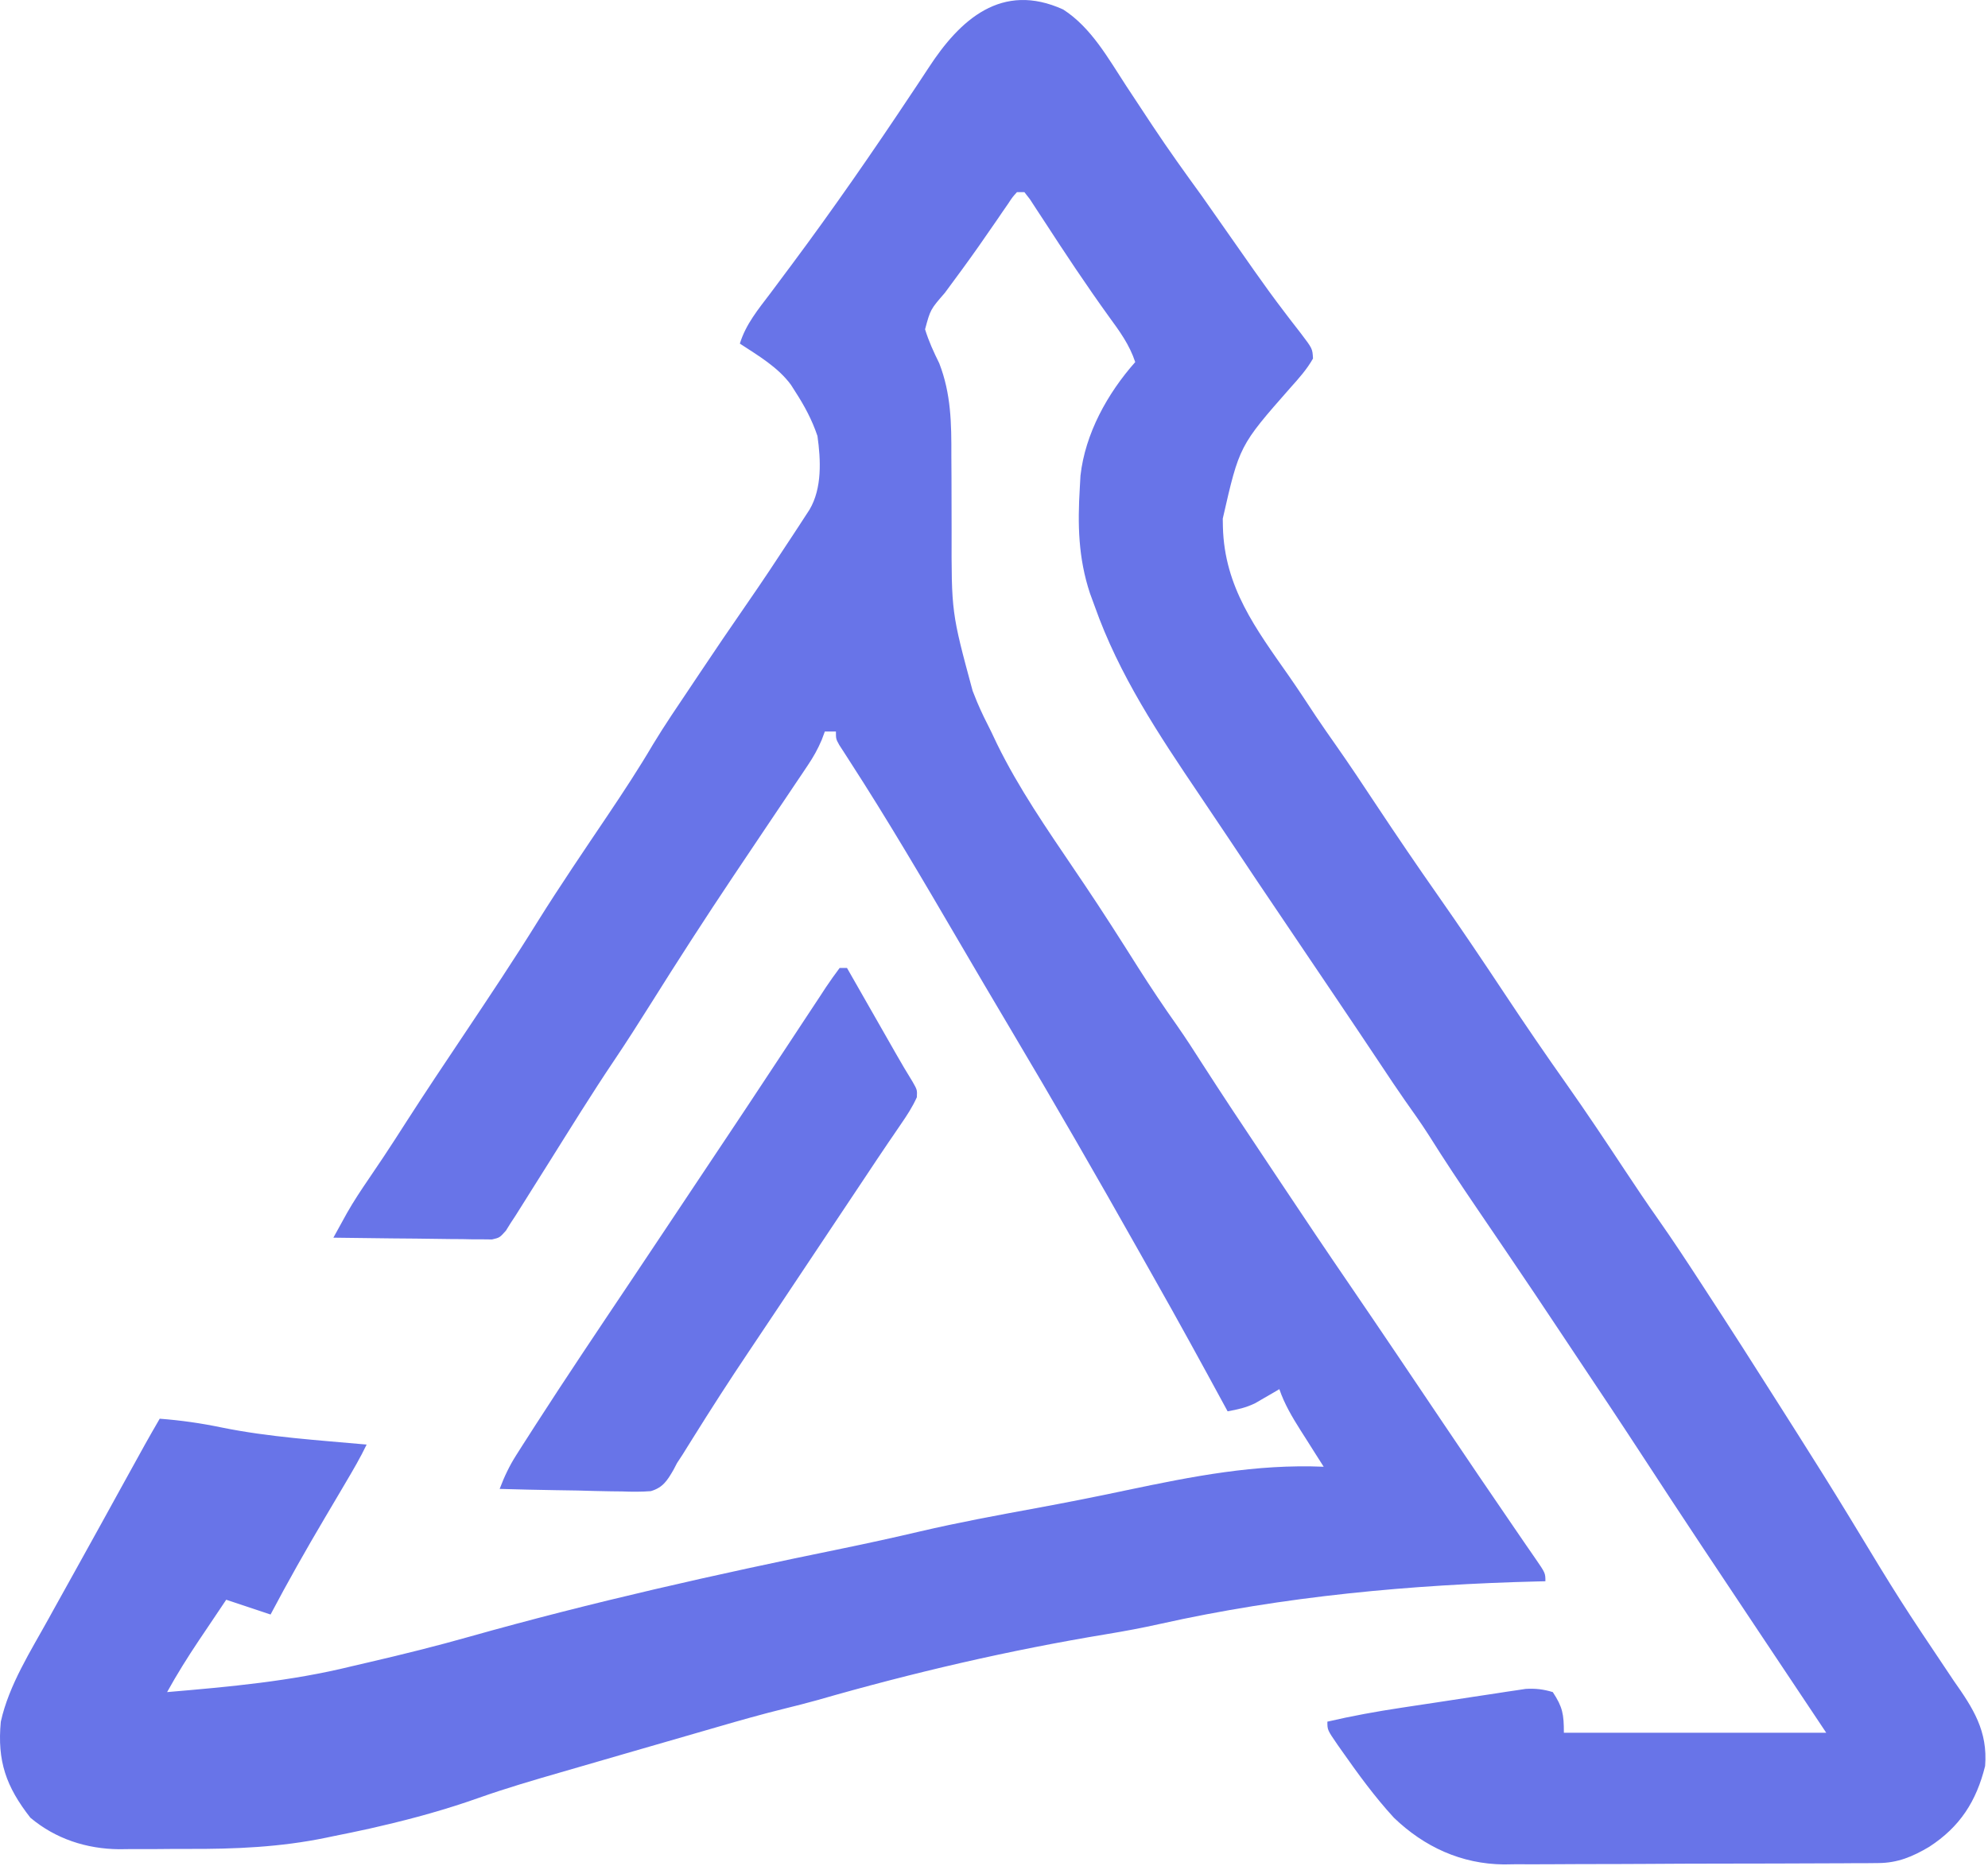
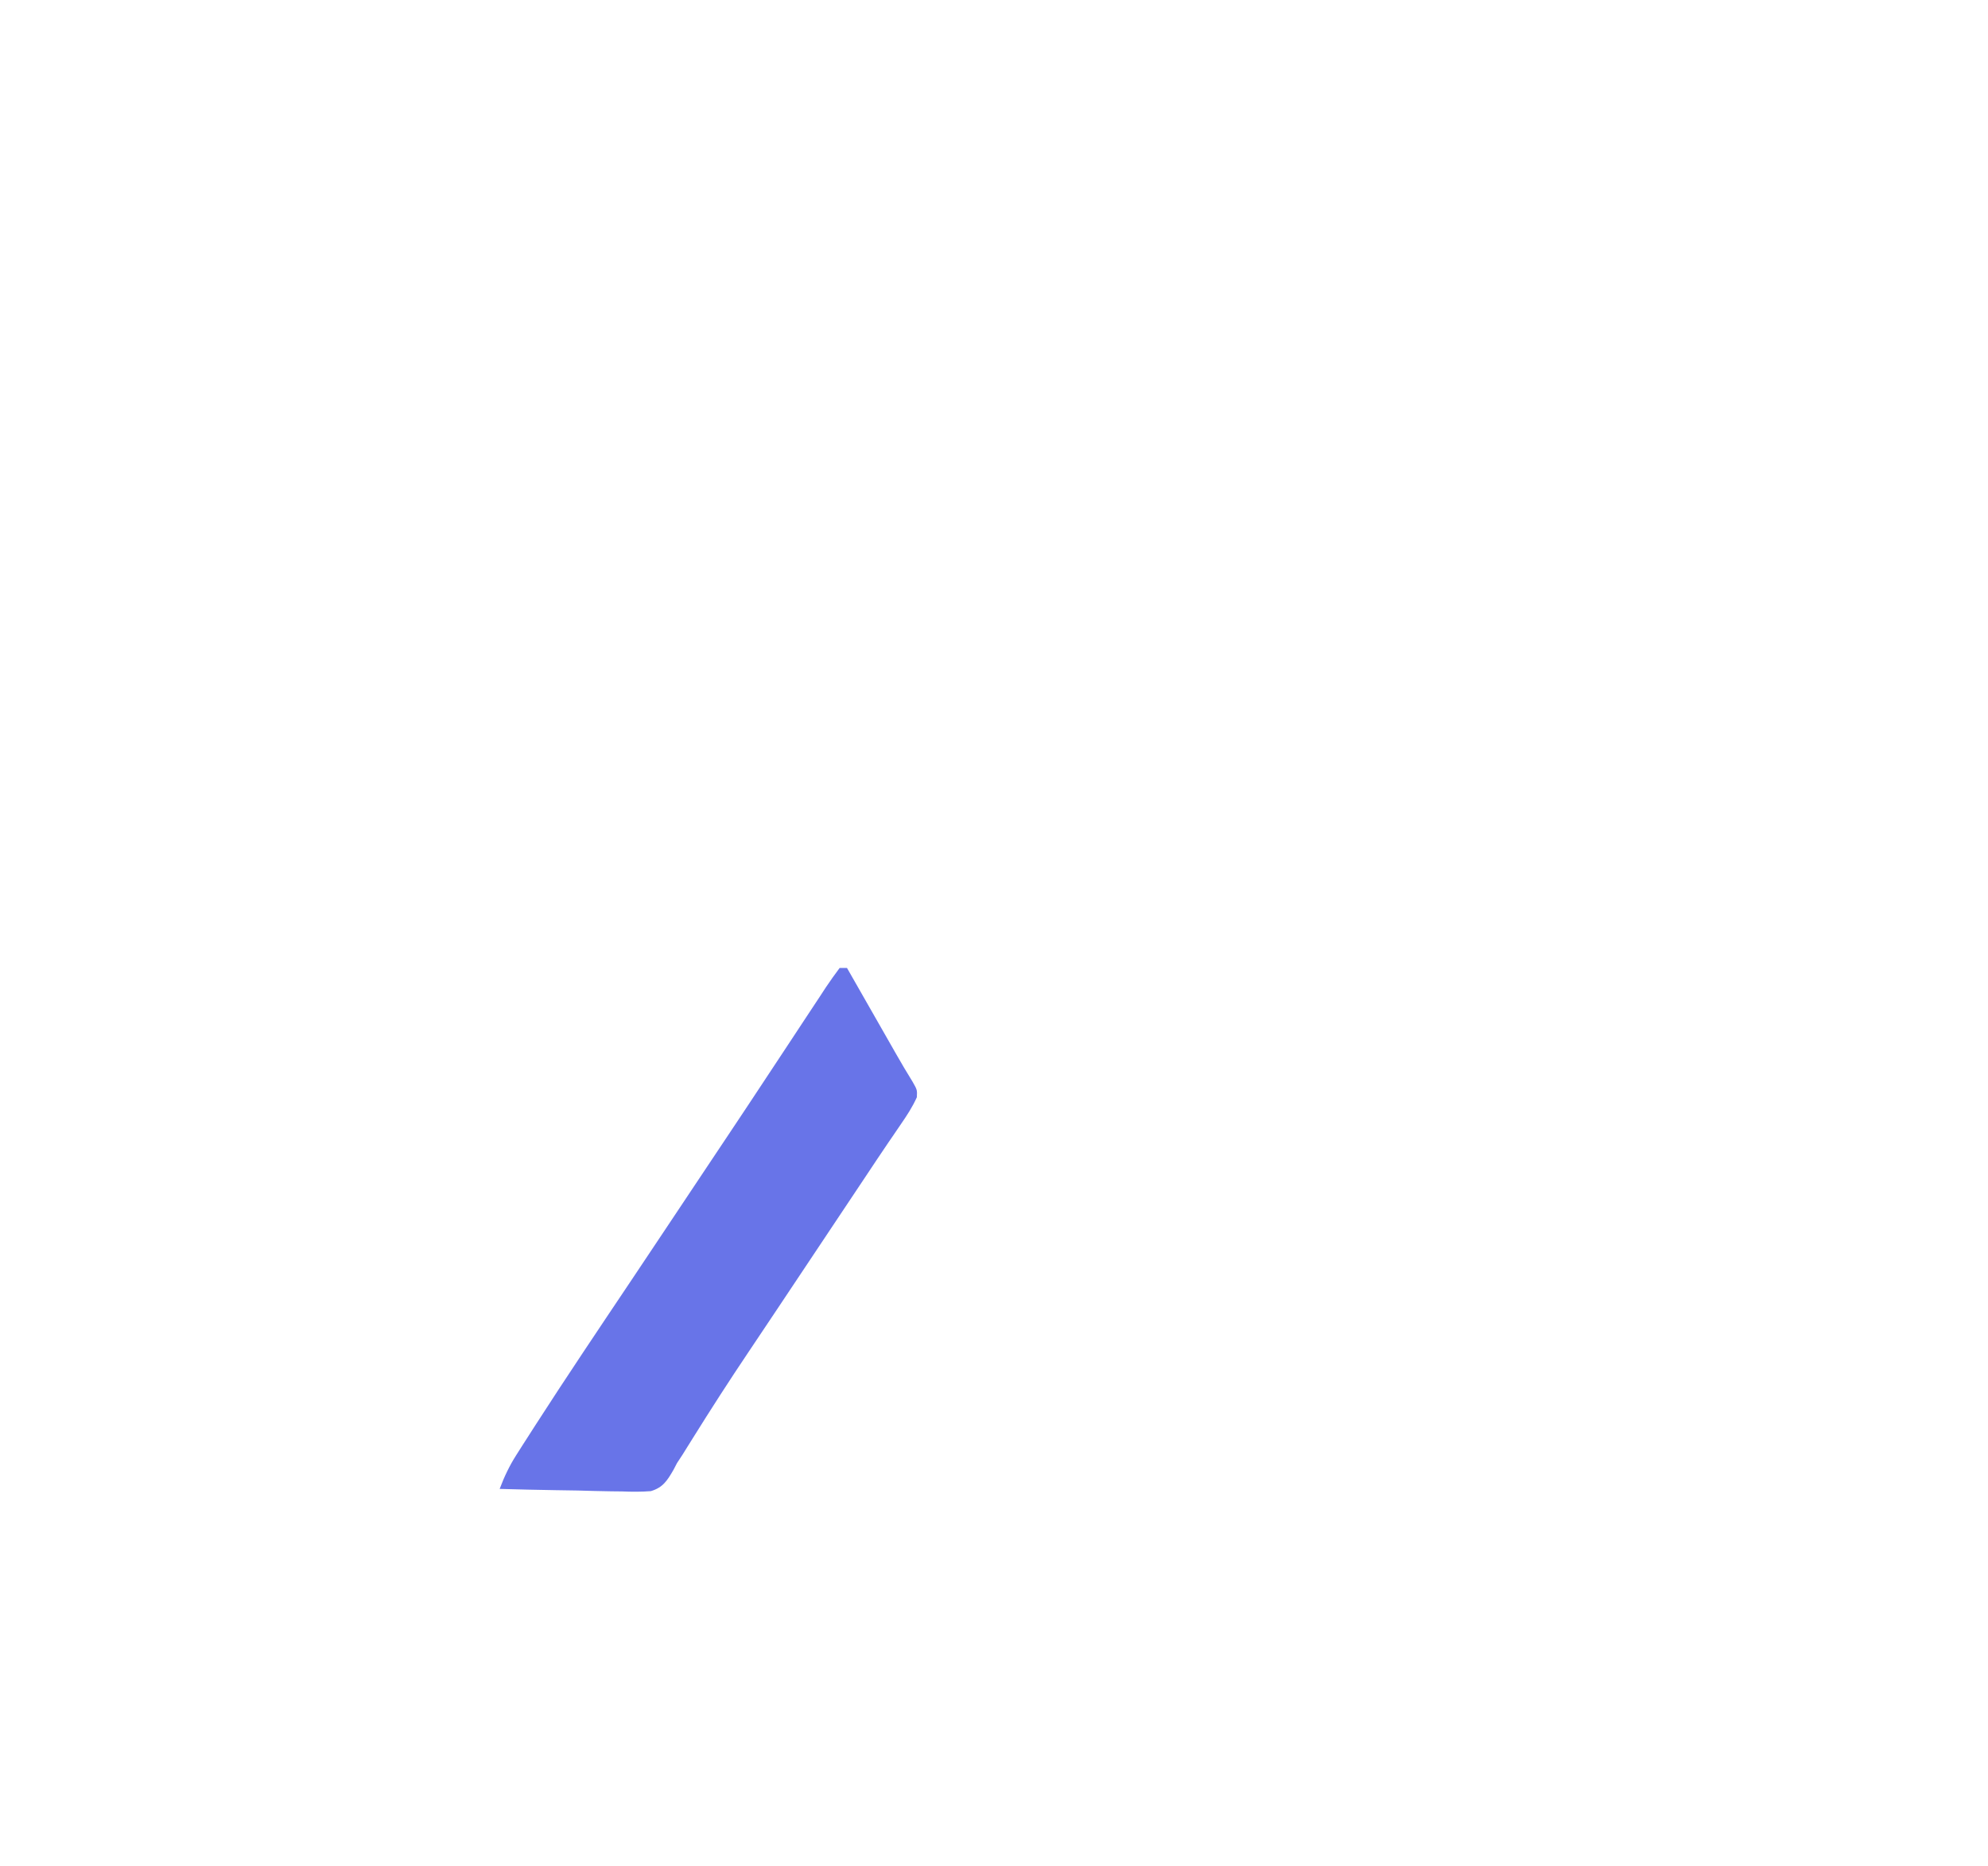
<svg xmlns="http://www.w3.org/2000/svg" width="538" height="505" viewBox="0 0 538 505" fill="none">
-   <path d="M287.721 2.567C295.347 7.47 299.931 15.843 304.796 23.273C306.782 26.305 308.785 29.326 310.788 32.348C311.371 33.229 311.371 33.229 311.966 34.127C316.224 40.541 320.693 46.78 325.221 53.004C326.351 54.605 327.476 56.209 328.596 57.817C331.714 62.281 334.838 66.739 337.971 71.192C338.479 71.915 338.986 72.639 339.509 73.385C342.103 77.071 344.738 80.712 347.475 84.293C347.989 84.971 348.503 85.649 349.033 86.347C350.013 87.634 351.005 88.913 352.007 90.183C355.189 94.371 355.189 94.371 355.327 97.051C353.658 99.999 351.472 102.434 349.221 104.942C335.406 120.651 335.406 120.651 330.909 140.379C330.921 141.131 330.934 141.883 330.947 142.657C331.375 158.952 339.817 170.124 348.89 183.087C351.379 186.672 353.774 190.32 356.174 193.965C357.917 196.552 359.695 199.106 361.491 201.657C365.314 207.103 368.989 212.641 372.659 218.192C378.041 226.303 383.509 234.345 389.096 242.317C395.368 251.266 401.462 260.323 407.499 269.431C412.888 277.559 418.389 285.595 424.019 293.557C429.366 301.146 434.51 308.867 439.63 316.61C442.598 321.095 445.589 325.555 448.69 329.95C452.69 335.63 456.491 341.434 460.284 347.254C460.65 347.816 461.017 348.377 461.394 348.956C468.21 359.4 474.936 369.902 481.601 380.443C483.188 382.951 484.778 385.456 486.37 387.961C491.154 395.501 495.891 403.064 500.534 410.692C514.122 433.134 514.122 433.134 528.721 454.921C533.992 462.389 537.971 468.555 537.221 478.004C534.85 487.573 530.398 494.491 522.096 499.879C517.63 502.529 513.578 504.249 508.335 504.278C507.378 504.288 506.421 504.298 505.434 504.309C504.396 504.309 503.357 504.31 502.287 504.311C500.633 504.323 500.633 504.323 498.945 504.336C495.296 504.36 491.647 504.369 487.999 504.375C485.456 504.384 482.914 504.393 480.371 504.403C475.037 504.419 469.704 504.427 464.37 504.43C458.231 504.433 452.093 504.463 445.954 504.505C440.025 504.544 434.095 504.555 428.166 504.556C425.656 504.561 423.145 504.573 420.635 504.594C417.11 504.621 413.586 504.616 410.061 504.604C409.036 504.618 408.012 504.633 406.957 504.649C395.496 504.534 385.453 499.921 377.221 492.004C372.041 486.363 367.554 480.202 363.159 473.942C362.764 473.381 362.37 472.821 361.963 472.244C359.221 468.25 359.221 468.25 359.221 466.004C365.853 464.457 372.474 463.26 379.206 462.242C380.734 462.01 380.734 462.01 382.292 461.773C384.43 461.449 386.568 461.128 388.706 460.808C391.977 460.316 395.245 459.812 398.514 459.307C400.599 458.993 402.683 458.68 404.768 458.367C405.742 458.215 406.716 458.063 407.72 457.907C409.087 457.706 409.087 457.706 410.482 457.502C411.279 457.381 412.075 457.26 412.896 457.136C415.565 456.985 417.662 457.228 420.221 458.004C422.904 462.075 423.221 464.007 423.221 469.004C446.651 469.004 470.081 469.004 494.221 469.004C485.095 455.313 485.095 455.313 475.96 441.629C465.554 426.049 455.167 410.46 444.94 394.762C438.959 385.584 432.891 376.466 426.797 367.363C425.336 365.175 423.879 362.985 422.424 360.793C417.668 353.63 412.879 346.49 408.049 339.375C407.588 338.695 407.127 338.016 406.651 337.315C404.334 333.901 402.016 330.489 399.694 327.079C395.264 320.563 390.898 314.025 386.718 307.345C384.623 304.069 382.374 300.911 380.128 297.738C378.005 294.695 375.947 291.612 373.897 288.52C369.706 282.217 365.486 275.934 361.252 269.66C360.641 268.754 360.03 267.848 359.4 266.915C357.507 264.111 355.614 261.308 353.721 258.504C339.282 237.121 339.282 237.121 332.678 227.191C330.01 223.181 327.322 219.185 324.624 215.196C313.55 198.787 302.861 182.793 296.221 164.004C295.807 162.876 295.394 161.748 294.967 160.586C291.798 150.99 291.615 141.979 292.221 132.004C292.281 130.932 292.34 129.859 292.401 128.754C293.669 117.373 299.707 106.476 307.221 98.004C305.645 93.265 303.008 89.678 300.096 85.692C293.965 77.188 288.183 68.472 282.479 59.677C281.824 58.68 281.169 57.683 280.495 56.657C279.911 55.759 279.328 54.862 278.727 53.938C278.23 53.3 277.733 52.662 277.221 52.004C276.561 52.004 275.901 52.004 275.221 52.004C273.984 53.37 273.984 53.37 272.788 55.196C272.309 55.886 271.83 56.577 271.336 57.289C270.824 58.041 270.311 58.792 269.784 59.567C268.706 61.124 267.626 62.679 266.545 64.235C265.995 65.028 265.446 65.821 264.879 66.638C261.892 70.901 258.794 75.082 255.7 79.268C251.791 83.768 251.791 83.768 250.346 89.129C251.333 92.371 252.686 95.298 254.186 98.332C257.399 106.624 257.489 114.634 257.46 123.41C257.471 125.366 257.482 127.321 257.496 129.276C257.526 134.044 257.537 138.813 257.527 143.581C257.477 165.767 257.477 165.767 263.221 187.004C263.619 188 264.018 188.997 264.428 190.023C265.576 192.753 266.878 195.365 268.221 198.004C268.754 199.124 269.286 200.245 269.835 201.399C275.711 213.396 283.269 224.306 290.731 235.349C291.166 235.993 291.601 236.637 292.049 237.301C292.702 238.267 292.702 238.267 293.369 239.253C298.364 246.666 303.159 254.203 307.932 261.76C311.358 267.165 314.898 272.453 318.594 277.677C320.96 281.06 323.188 284.525 325.409 288.004C330.722 296.269 336.157 304.449 341.624 312.614C343.275 315.085 344.921 317.56 346.565 320.035C352.835 329.472 359.158 338.869 365.556 348.219C373.941 360.492 382.228 372.831 390.528 385.161C396.975 394.734 403.447 404.29 409.979 413.806C410.956 415.229 411.931 416.654 412.904 418.079C413.754 419.322 414.61 420.561 415.473 421.796C418.221 425.784 418.221 425.784 418.221 428.004C417.246 428.026 417.246 428.026 416.251 428.048C381.95 428.892 347.415 432.065 313.874 439.564C309.138 440.622 304.4 441.508 299.612 442.298C273.131 446.667 247.061 452.73 221.279 460.151C218.293 460.984 215.298 461.747 212.288 462.485C206.215 463.979 200.213 465.681 194.209 467.427C192.081 468.045 189.953 468.659 187.824 469.273C183.837 470.424 179.85 471.577 175.864 472.731C173.422 473.438 170.981 474.144 168.54 474.85C164.546 476.005 160.554 477.164 156.563 478.324C155.004 478.777 153.446 479.228 151.887 479.679C144.397 481.845 136.933 484.022 129.582 486.628C120.852 489.718 112.055 492.169 103.034 494.254C101.523 494.605 101.523 494.605 99.981 494.963C96.736 495.688 93.483 496.354 90.221 497.004C89.587 497.137 88.954 497.27 88.3 497.408C75.832 499.988 63.618 500.502 50.905 500.45C47.697 500.442 44.491 500.471 41.284 500.502C39.211 500.504 37.138 500.503 35.065 500.5C34.123 500.512 33.181 500.523 32.211 500.534C23.404 500.443 15.034 497.733 8.221 492.004C1.659 483.612 -0.795 476.681 0.221 466.004C2.426 456.044 8.337 446.861 13.221 438.004C13.595 437.326 13.969 436.647 14.354 435.948C16.313 432.397 18.286 428.854 20.264 425.313C22.613 421.104 24.945 416.886 27.272 412.664C27.627 412.02 27.983 411.375 28.349 410.711C29.784 408.107 31.219 405.502 32.653 402.897C39.694 390.11 39.694 390.11 43.221 384.004C48.907 384.437 54.385 385.214 59.971 386.379C72.862 389.003 86.138 389.812 99.221 391.004C97.522 394.548 95.553 397.9 93.553 401.282C92.817 402.531 92.081 403.78 91.344 405.03C90.198 406.971 89.051 408.913 87.903 410.853C82.807 419.47 77.894 428.15 73.221 437.004C69.221 435.671 65.221 434.338 61.221 433.004C59.301 435.856 57.386 438.711 55.471 441.567C54.932 442.367 54.394 443.166 53.838 443.991C50.772 448.571 47.889 453.18 45.221 458.004C62.121 456.564 78.715 455.074 95.221 451.004C96.837 450.626 98.453 450.25 100.069 449.875C109.101 447.774 118.073 445.547 126.996 443.02C160.222 433.646 193.928 426.093 227.742 419.184C234.864 417.722 241.955 416.165 249.034 414.504C259.381 412.089 269.809 410.161 280.255 408.239C288.456 406.728 296.628 405.118 304.784 403.379C322.739 399.605 339.798 396.23 358.221 397.004C357.173 395.359 357.173 395.359 356.104 393.68C355.185 392.226 354.265 390.771 353.346 389.317C352.886 388.595 352.426 387.874 351.952 387.131C349.671 383.512 347.619 380.076 346.221 376.004C345.63 376.354 345.038 376.703 344.428 377.063C343.638 377.518 342.848 377.973 342.034 378.442C341.256 378.894 340.479 379.347 339.678 379.813C337.164 381.032 334.956 381.508 332.221 382.004C331.905 381.422 331.588 380.839 331.262 380.239C325.073 368.846 318.853 357.475 312.461 346.195C311.071 343.739 309.687 341.28 308.303 338.821C296.876 318.528 285.253 298.355 273.352 278.337C268.725 270.553 264.134 262.748 259.562 254.932C249.914 238.438 240.264 221.959 229.876 205.916C229.397 205.169 228.918 204.422 228.424 203.653C227.998 202.994 227.572 202.336 227.132 201.658C226.221 200.004 226.221 200.004 226.221 198.004C225.231 198.004 224.241 198.004 223.221 198.004C222.945 198.744 222.669 199.483 222.385 200.245C221.311 202.791 220.136 204.871 218.598 207.158C218.074 207.943 217.549 208.729 217.008 209.538C216.44 210.378 215.872 211.217 215.288 212.082C214.399 213.41 214.399 213.41 213.492 214.764C211.594 217.597 209.689 220.426 207.784 223.254C205.304 226.946 202.826 230.639 200.35 234.332C199.439 235.69 199.439 235.69 198.51 237.075C190.835 248.538 183.356 260.125 176.034 271.817C172.824 276.922 169.591 282.002 166.221 287.004C160.114 296.077 154.375 305.391 148.559 314.652C146.927 317.249 145.293 319.845 143.659 322.442C143.158 323.24 142.658 324.039 142.142 324.862C141.672 325.609 141.202 326.356 140.717 327.125C140.307 327.779 139.896 328.434 139.473 329.107C139.06 329.733 138.647 330.359 138.221 331.004C137.793 331.694 137.364 332.384 136.922 333.094C135.221 335.004 135.221 335.004 133.152 335.485C132.359 335.476 131.567 335.467 130.75 335.458C129.849 335.458 128.948 335.458 128.02 335.457C127.052 335.437 126.083 335.416 125.085 335.395C124.09 335.389 123.095 335.384 122.071 335.378C118.891 335.355 115.713 335.305 112.534 335.254C110.379 335.234 108.225 335.216 106.071 335.2C100.787 335.155 95.504 335.088 90.221 335.004C91.005 333.578 91.791 332.152 92.578 330.727C93.016 329.933 93.453 329.139 93.904 328.321C95.732 325.106 97.76 322.056 99.846 319.004C100.741 317.679 101.634 316.354 102.526 315.028C102.978 314.356 103.43 313.684 103.896 312.992C105.96 309.896 107.963 306.762 109.971 303.629C115.111 295.629 120.401 287.73 125.688 279.827C132.42 269.766 139.13 259.71 145.512 249.423C151.602 239.681 158.072 230.181 164.483 220.649C168.717 214.343 172.868 208.038 176.718 201.488C179.936 196.171 183.448 191.04 186.909 185.879C187.716 184.671 188.524 183.462 189.331 182.254C193.52 175.993 197.741 169.757 202.034 163.567C206.235 157.505 210.312 151.366 214.346 145.192C215.201 143.891 215.201 143.891 216.072 142.563C216.598 141.753 217.124 140.944 217.667 140.11C218.136 139.389 218.605 138.669 219.089 137.927C222.496 132.141 222.143 124.511 221.221 118.004C219.741 113.624 217.729 109.878 215.221 106.004C214.838 105.401 214.456 104.798 214.061 104.176C210.521 99.355 205.151 96.24 200.221 93.004C201.862 87.7 205.233 83.684 208.534 79.317C209.81 77.605 211.086 75.893 212.362 74.18C213.008 73.314 213.655 72.449 214.321 71.557C225.484 56.559 236.124 41.201 246.471 25.629C247.084 24.713 247.696 23.796 248.327 22.852C249.328 21.346 250.328 19.84 251.314 18.324C259.756 5.35 271.057 -5.005 287.721 2.567Z" fill="#6874E8" />
  <path d="M227.221 262.004C227.881 262.004 228.541 262.004 229.221 262.004C229.925 263.237 229.925 263.237 230.642 264.495C232.392 267.561 234.142 270.627 235.892 273.692C236.648 275.016 237.404 276.34 238.159 277.664C239.248 279.573 240.338 281.482 241.428 283.391C241.763 283.978 242.097 284.564 242.442 285.169C243.91 287.738 245.396 290.284 246.964 292.794C248.221 295.004 248.221 295.004 248.124 296.985C246.934 299.646 245.436 301.913 243.784 304.317C243.061 305.379 242.337 306.441 241.592 307.535C241.205 308.1 240.819 308.665 240.42 309.246C238.37 312.253 236.361 315.286 234.346 318.317C233.49 319.602 232.633 320.887 231.776 322.172C231.35 322.811 230.924 323.449 230.486 324.107C227.479 328.618 227.479 328.618 224.471 333.129C223.868 334.034 223.868 334.034 223.253 334.957C215.831 346.09 215.831 346.09 214.04 348.776C212.826 350.597 211.612 352.419 210.398 354.241C207.781 358.169 205.162 362.096 202.526 366.012C197.345 373.719 192.328 381.515 187.418 389.397C186.944 390.154 186.471 390.912 185.983 391.692C185.57 392.356 185.157 393.019 184.732 393.703C184.233 394.463 183.735 395.222 183.221 396.004C182.912 396.599 182.603 397.194 182.284 397.807C180.611 400.69 179.414 402.659 176.116 403.613C173.492 403.815 170.956 403.792 168.327 403.688C167.379 403.678 166.432 403.668 165.456 403.658C162.439 403.619 159.425 403.531 156.409 403.442C154.36 403.407 152.311 403.375 150.262 403.346C145.247 403.269 140.235 403.148 135.221 403.004C136.455 399.729 137.828 396.815 139.706 393.864C140.217 393.057 140.729 392.25 141.257 391.419C141.823 390.54 142.388 389.66 142.971 388.754C143.572 387.815 144.172 386.877 144.791 385.909C153.276 372.718 162.035 359.706 170.763 346.675C173.84 342.081 176.906 337.481 179.971 332.879C180.877 331.52 181.784 330.16 182.69 328.801C183.109 328.173 183.528 327.544 183.959 326.897C184.376 326.272 184.792 325.648 185.221 325.004C185.658 324.349 186.095 323.693 186.545 323.018C188.588 319.953 190.631 316.889 192.674 313.825C193.067 313.235 193.46 312.645 193.865 312.037C194.863 310.541 195.863 309.045 196.862 307.549C200.463 302.158 204.047 296.756 207.612 291.341C209.727 288.131 211.847 284.924 213.969 281.718C215.067 280.056 216.163 278.391 217.256 276.726C218.85 274.299 220.453 271.878 222.057 269.457C222.547 268.708 223.036 267.958 223.541 267.185C224.715 265.422 225.962 263.707 227.221 262.004Z" fill="#6874E8" />
</svg>